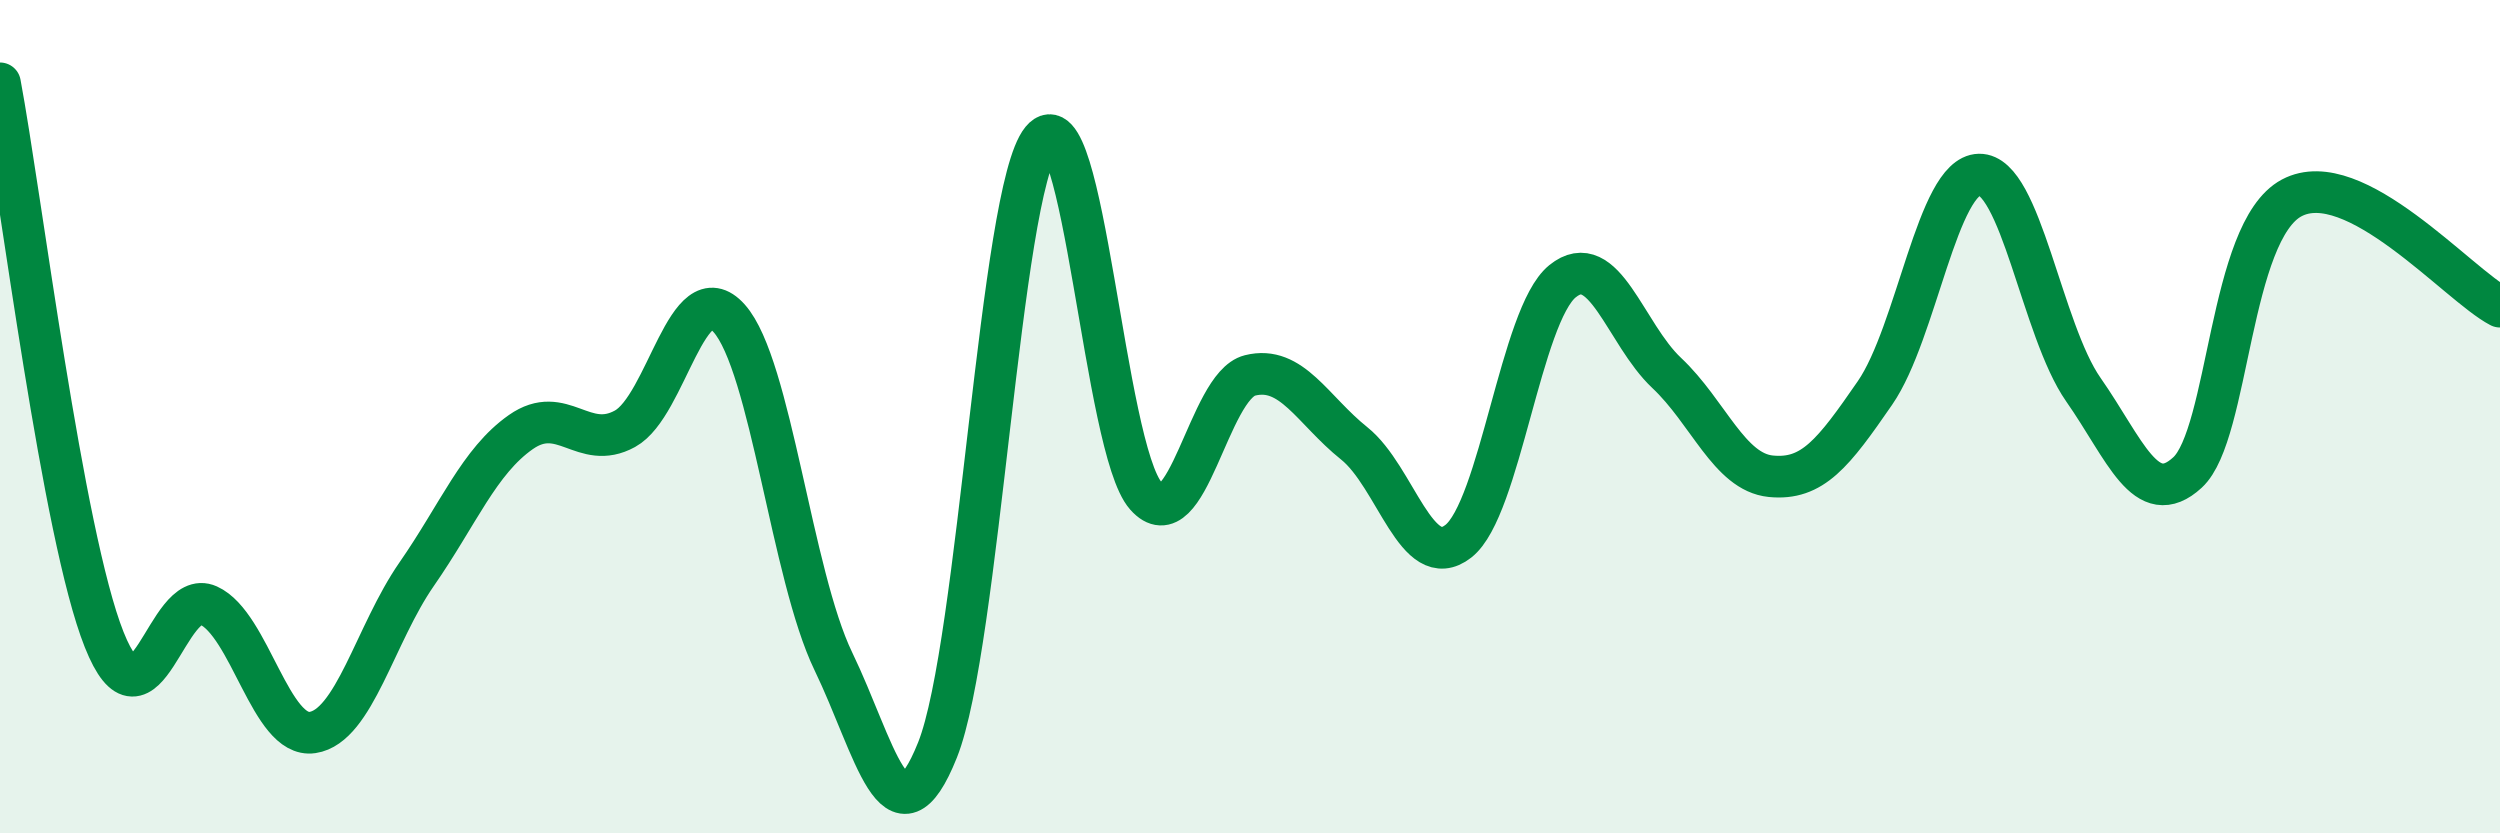
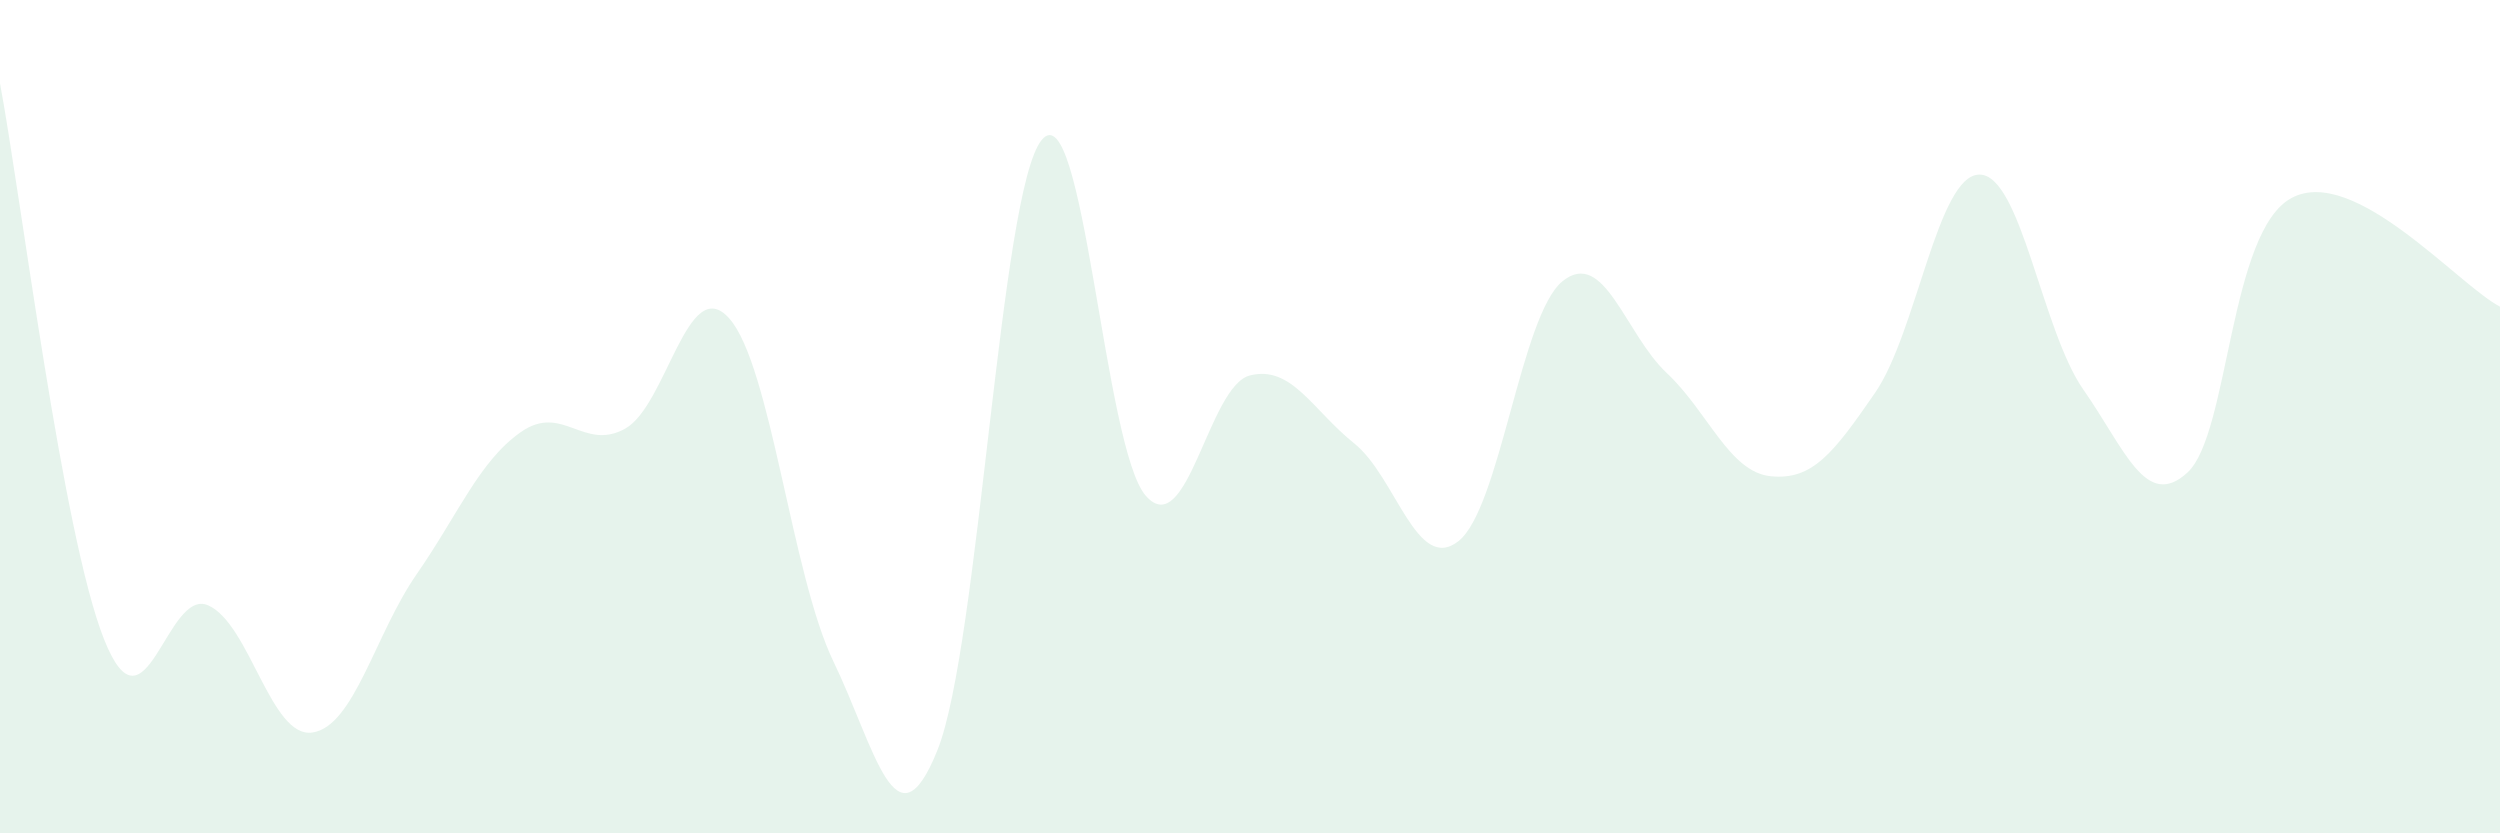
<svg xmlns="http://www.w3.org/2000/svg" width="60" height="20" viewBox="0 0 60 20">
  <path d="M 0,2 C 0.5,4.67 1.5,12.84 2.5,15.35 C 3.5,17.86 4,14.08 5,14.53 C 6,14.98 6.5,17.73 7.5,17.58 C 8.5,17.43 9,15.22 10,13.78 C 11,12.34 11.5,11.07 12.5,10.37 C 13.5,9.67 14,10.84 15,10.29 C 16,9.74 16.5,6.52 17.5,7.64 C 18.5,8.76 19,13.8 20,15.87 C 21,17.94 21.5,20.5 22.5,18 C 23.5,15.5 24,4.58 25,3.36 C 26,2.14 26.5,10.77 27.5,11.9 C 28.5,13.03 29,9.26 30,9.01 C 31,8.76 31.5,9.84 32.5,10.64 C 33.5,11.44 34,13.77 35,12.99 C 36,12.21 36.5,7.56 37.5,6.75 C 38.5,5.94 39,8.01 40,8.95 C 41,9.89 41.5,11.33 42.5,11.43 C 43.5,11.53 44,10.88 45,9.43 C 46,7.98 46.5,4.21 47.5,4.19 C 48.5,4.17 49,7.92 50,9.35 C 51,10.78 51.5,12.26 52.5,11.34 C 53.5,10.42 53.5,5.55 55,4.75 C 56.5,3.95 59,6.84 60,7.36L60 20L0 20Z" fill="#008740" opacity="0.1" stroke-linecap="round" stroke-linejoin="round" />
-   <path d="M 0,2 C 0.5,4.67 1.5,12.84 2.5,15.35 C 3.5,17.86 4,14.08 5,14.53 C 6,14.98 6.5,17.73 7.5,17.58 C 8.5,17.43 9,15.22 10,13.78 C 11,12.34 11.5,11.07 12.5,10.37 C 13.5,9.67 14,10.84 15,10.29 C 16,9.74 16.5,6.52 17.5,7.64 C 18.5,8.76 19,13.8 20,15.87 C 21,17.94 21.5,20.5 22.5,18 C 23.5,15.5 24,4.58 25,3.36 C 26,2.14 26.5,10.77 27.5,11.9 C 28.5,13.03 29,9.26 30,9.01 C 31,8.76 31.5,9.84 32.5,10.64 C 33.5,11.44 34,13.77 35,12.99 C 36,12.21 36.5,7.56 37.5,6.75 C 38.5,5.94 39,8.01 40,8.95 C 41,9.89 41.5,11.33 42.5,11.43 C 43.5,11.53 44,10.88 45,9.43 C 46,7.98 46.5,4.21 47.5,4.19 C 48.5,4.17 49,7.92 50,9.35 C 51,10.78 51.5,12.26 52.5,11.34 C 53.5,10.42 53.5,5.55 55,4.75 C 56.5,3.95 59,6.84 60,7.36" stroke="#008740" stroke-width="1" fill="none" stroke-linecap="round" stroke-linejoin="round" />
</svg>